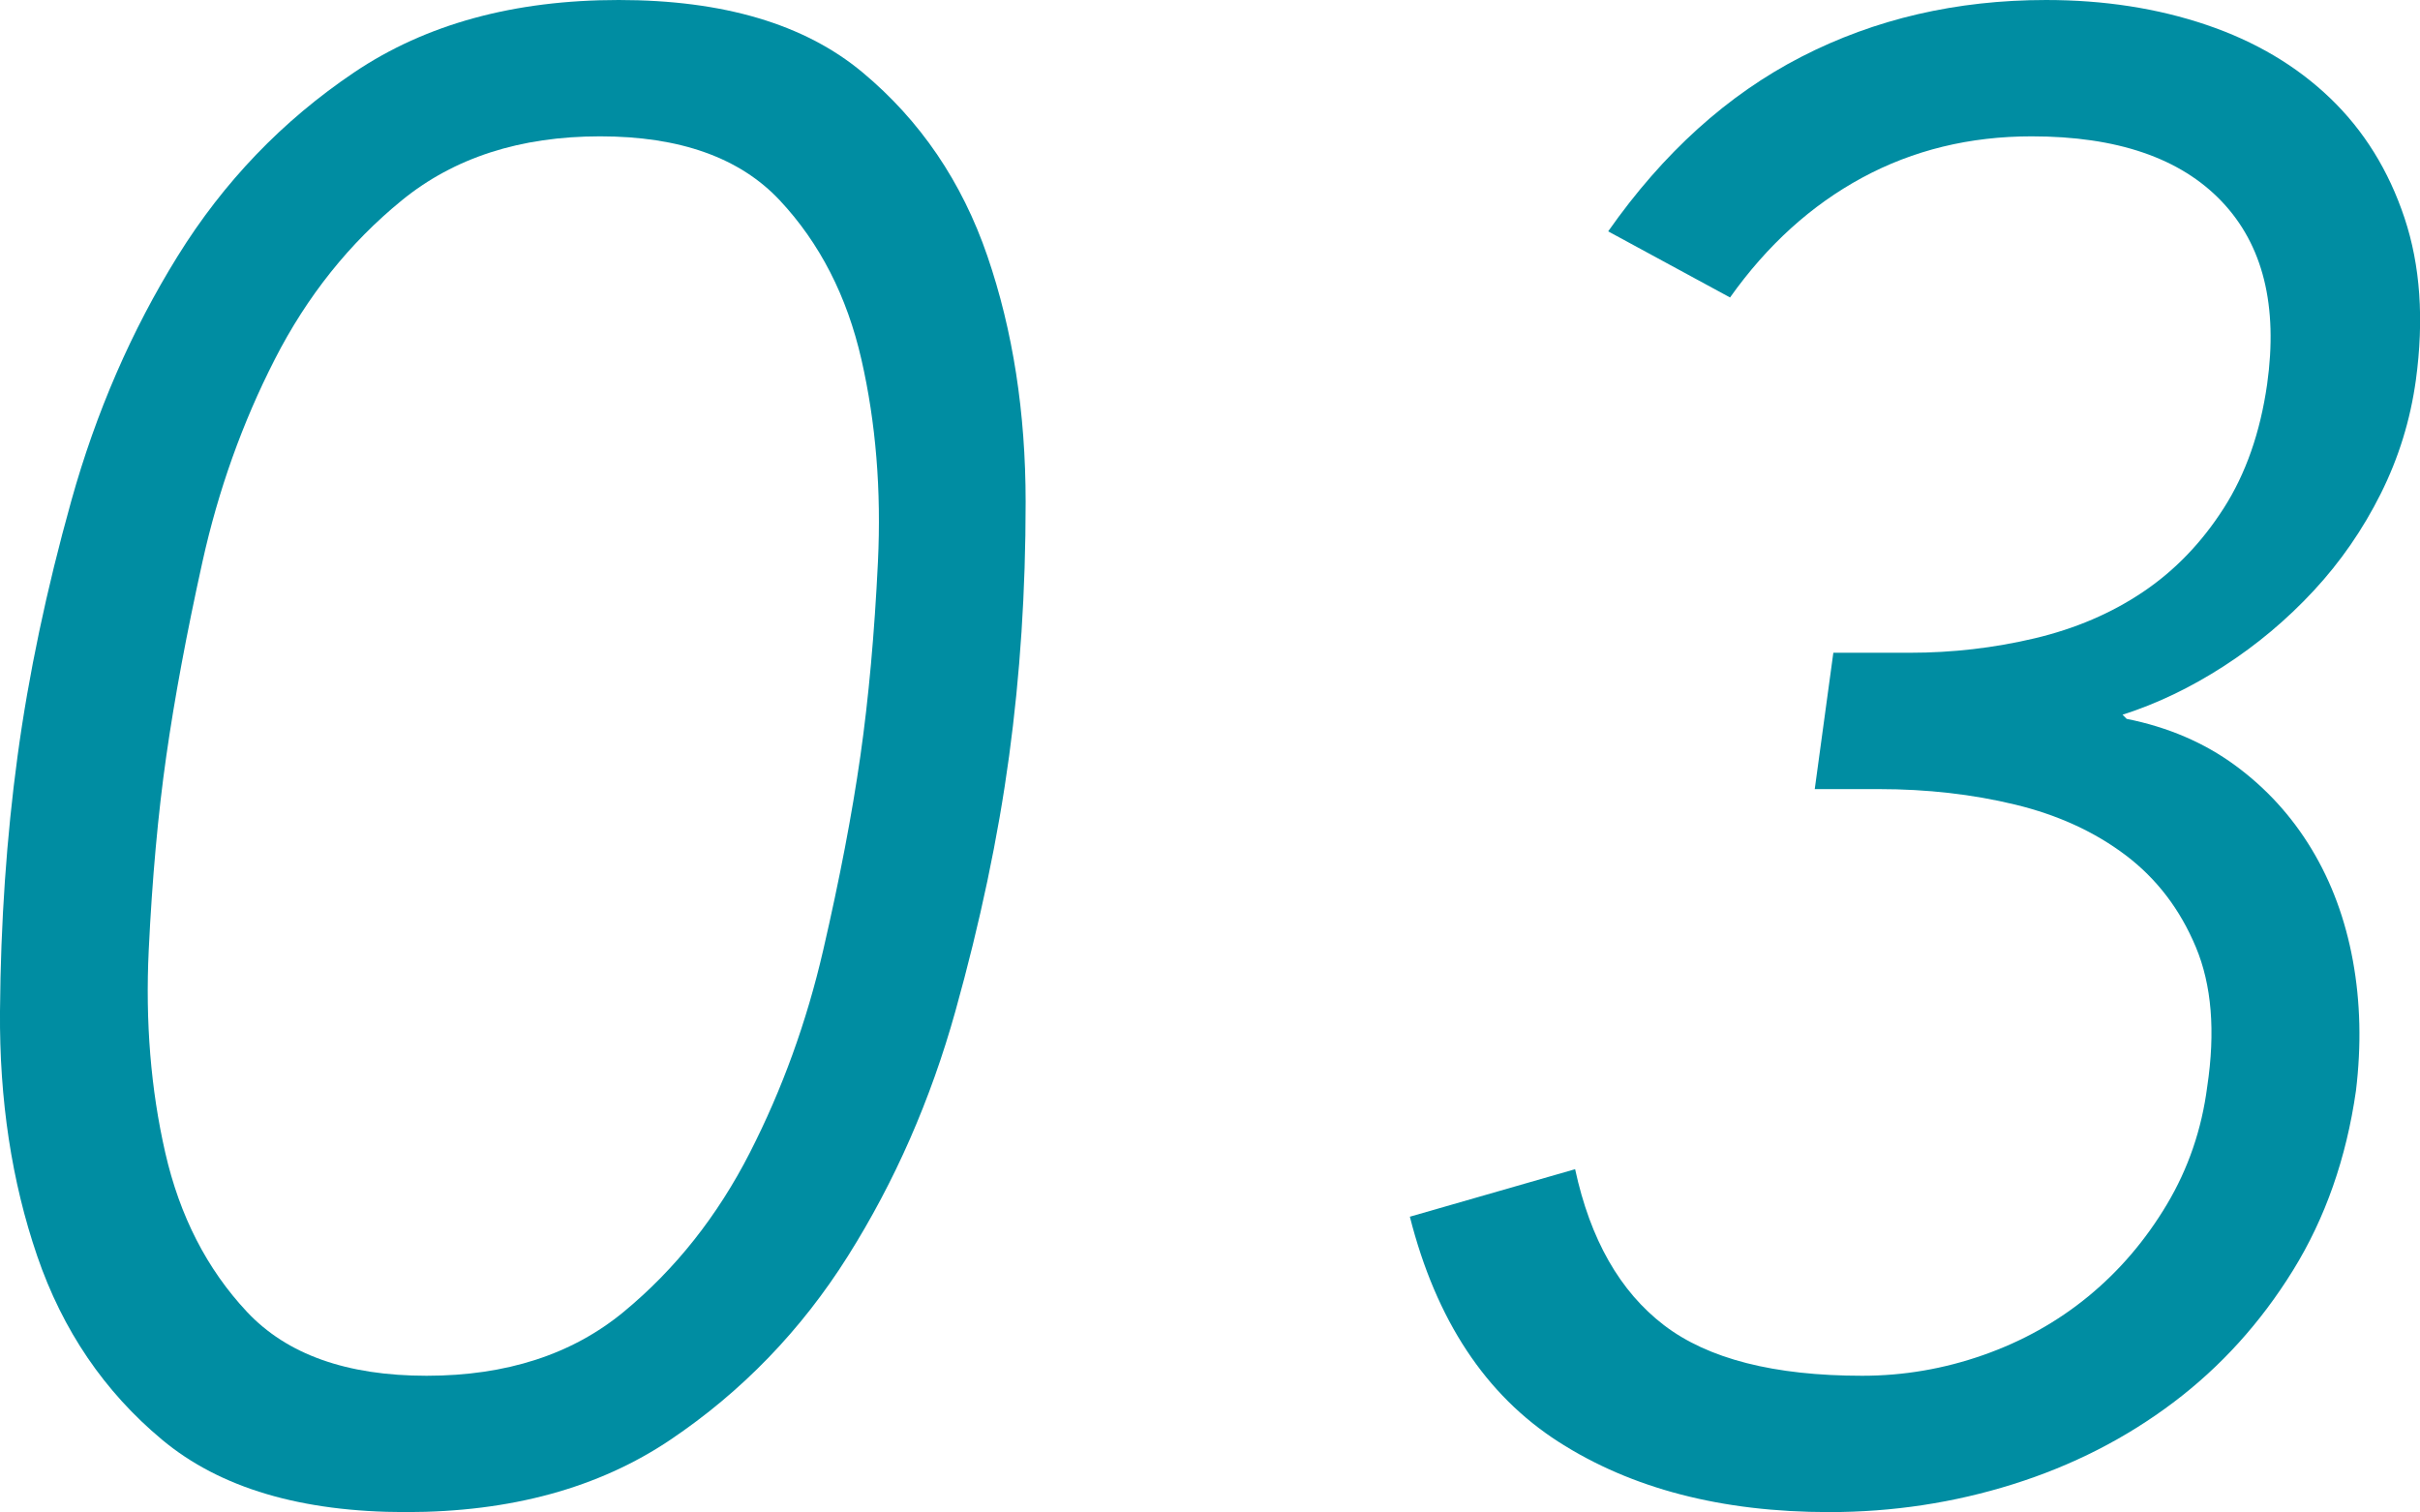
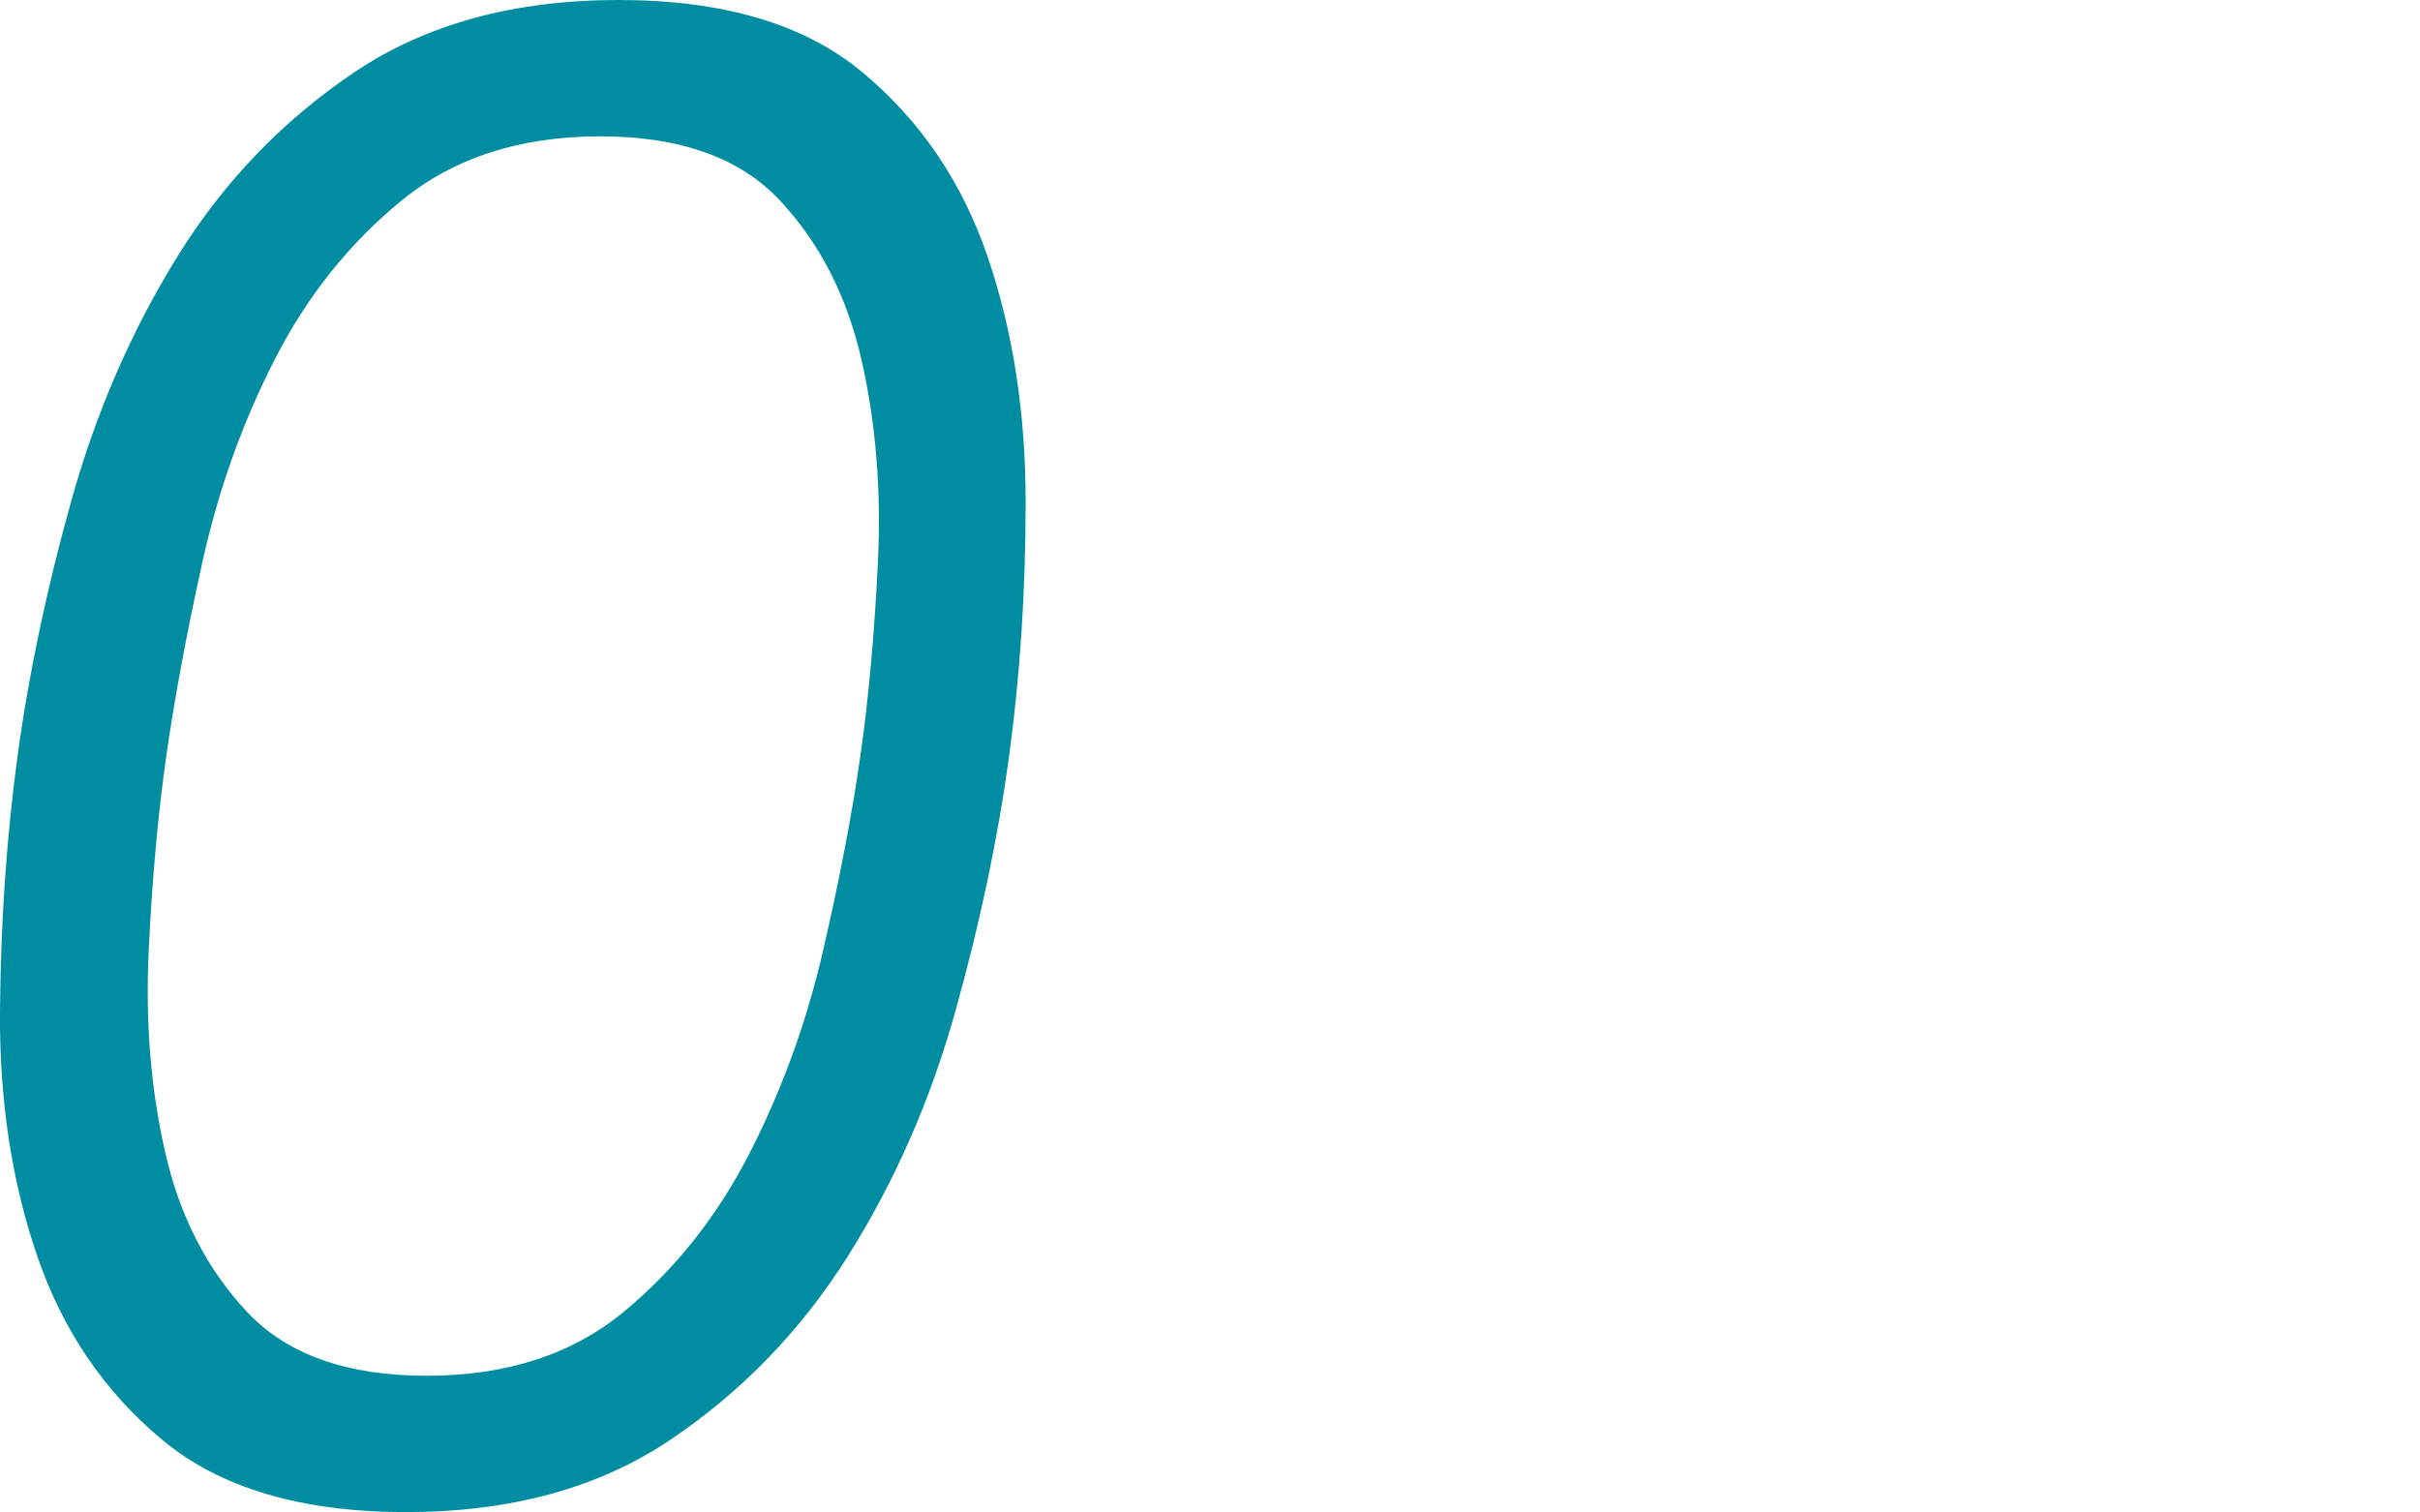
<svg xmlns="http://www.w3.org/2000/svg" id="b" width="70.29" height="43.92" viewBox="0 0 70.29 43.92">
  <g id="c">
    <path d="m17.97,0c3.04,0,5.4.7,7.08,2.1,1.68,1.4,2.89,3.18,3.63,5.34s1.11,4.54,1.11,7.14-.16,5.02-.48,7.38c-.32,2.36-.84,4.83-1.56,7.41-.72,2.58-1.76,4.95-3.12,7.11-1.36,2.16-3.08,3.94-5.16,5.34-2.08,1.4-4.64,2.1-7.68,2.1s-5.4-.7-7.08-2.1c-1.68-1.4-2.89-3.18-3.63-5.34S-.02,31.95,0,29.37c.02-2.58.19-5.05.51-7.41.32-2.36.84-4.83,1.56-7.41.72-2.58,1.75-4.95,3.09-7.11,1.34-2.16,3.05-3.94,5.13-5.34,2.08-1.4,4.64-2.1,7.68-2.1Zm-.54,3.96c-2.32,0-4.24.62-5.76,1.86-1.52,1.24-2.75,2.78-3.69,4.62-.94,1.84-1.64,3.8-2.1,5.88-.46,2.08-.81,3.96-1.05,5.64s-.41,3.56-.51,5.64c-.1,2.08.06,4.04.48,5.88.42,1.84,1.21,3.38,2.37,4.62,1.16,1.24,2.9,1.86,5.22,1.86s4.23-.62,5.73-1.86c1.5-1.24,2.72-2.78,3.66-4.62.94-1.84,1.65-3.8,2.13-5.88.48-2.08.84-3.96,1.08-5.64s.41-3.56.51-5.64c.1-2.08-.06-4.04-.48-5.88-.42-1.84-1.21-3.38-2.37-4.62-1.16-1.24-2.9-1.86-5.22-1.86Z" fill="#008da2" stroke-width="0" />
-     <path d="m53.25,18.96h2.22c1.24,0,2.45-.14,3.63-.42,1.18-.28,2.23-.73,3.15-1.35.92-.62,1.7-1.43,2.34-2.43.64-1,1.06-2.2,1.26-3.6.32-2.28-.12-4.05-1.32-5.31-1.2-1.26-3.04-1.89-5.52-1.89-1.8,0-3.44.4-4.92,1.2-1.48.8-2.76,1.96-3.84,3.48l-3.54-1.92c1.6-2.28,3.47-3.97,5.61-5.07,2.14-1.1,4.51-1.65,7.11-1.65,1.68,0,3.23.24,4.65.72,1.42.48,2.62,1.19,3.6,2.13.98.94,1.7,2.1,2.16,3.48.46,1.38.57,2.95.33,4.71-.16,1.16-.5,2.26-1.02,3.3-.52,1.04-1.17,1.98-1.95,2.82-.78.84-1.65,1.57-2.61,2.19-.96.62-1.94,1.09-2.94,1.41l.12.12c1.2.24,2.25.69,3.15,1.35s1.64,1.47,2.22,2.43c.58.96.98,2.04,1.2,3.24.22,1.2.25,2.46.09,3.78-.28,1.96-.89,3.7-1.83,5.22-.94,1.52-2.1,2.8-3.48,3.84-1.38,1.04-2.93,1.83-4.65,2.37-1.72.54-3.5.81-5.34.81-3.12,0-5.74-.68-7.86-2.04s-3.56-3.54-4.32-6.54l4.8-1.38c.44,2.04,1.3,3.55,2.58,4.53,1.28.98,3.2,1.47,5.76,1.47,1.2,0,2.37-.2,3.51-.6,1.14-.4,2.16-.97,3.06-1.71.9-.74,1.66-1.63,2.28-2.67.62-1.04,1.01-2.18,1.17-3.42.24-1.6.13-2.95-.33-4.05-.46-1.1-1.14-1.99-2.04-2.67-.9-.68-1.97-1.17-3.21-1.47-1.24-.3-2.56-.45-3.96-.45h-1.86l.54-3.96Z" fill="#008da2" stroke-width="0" />
  </g>
</svg>